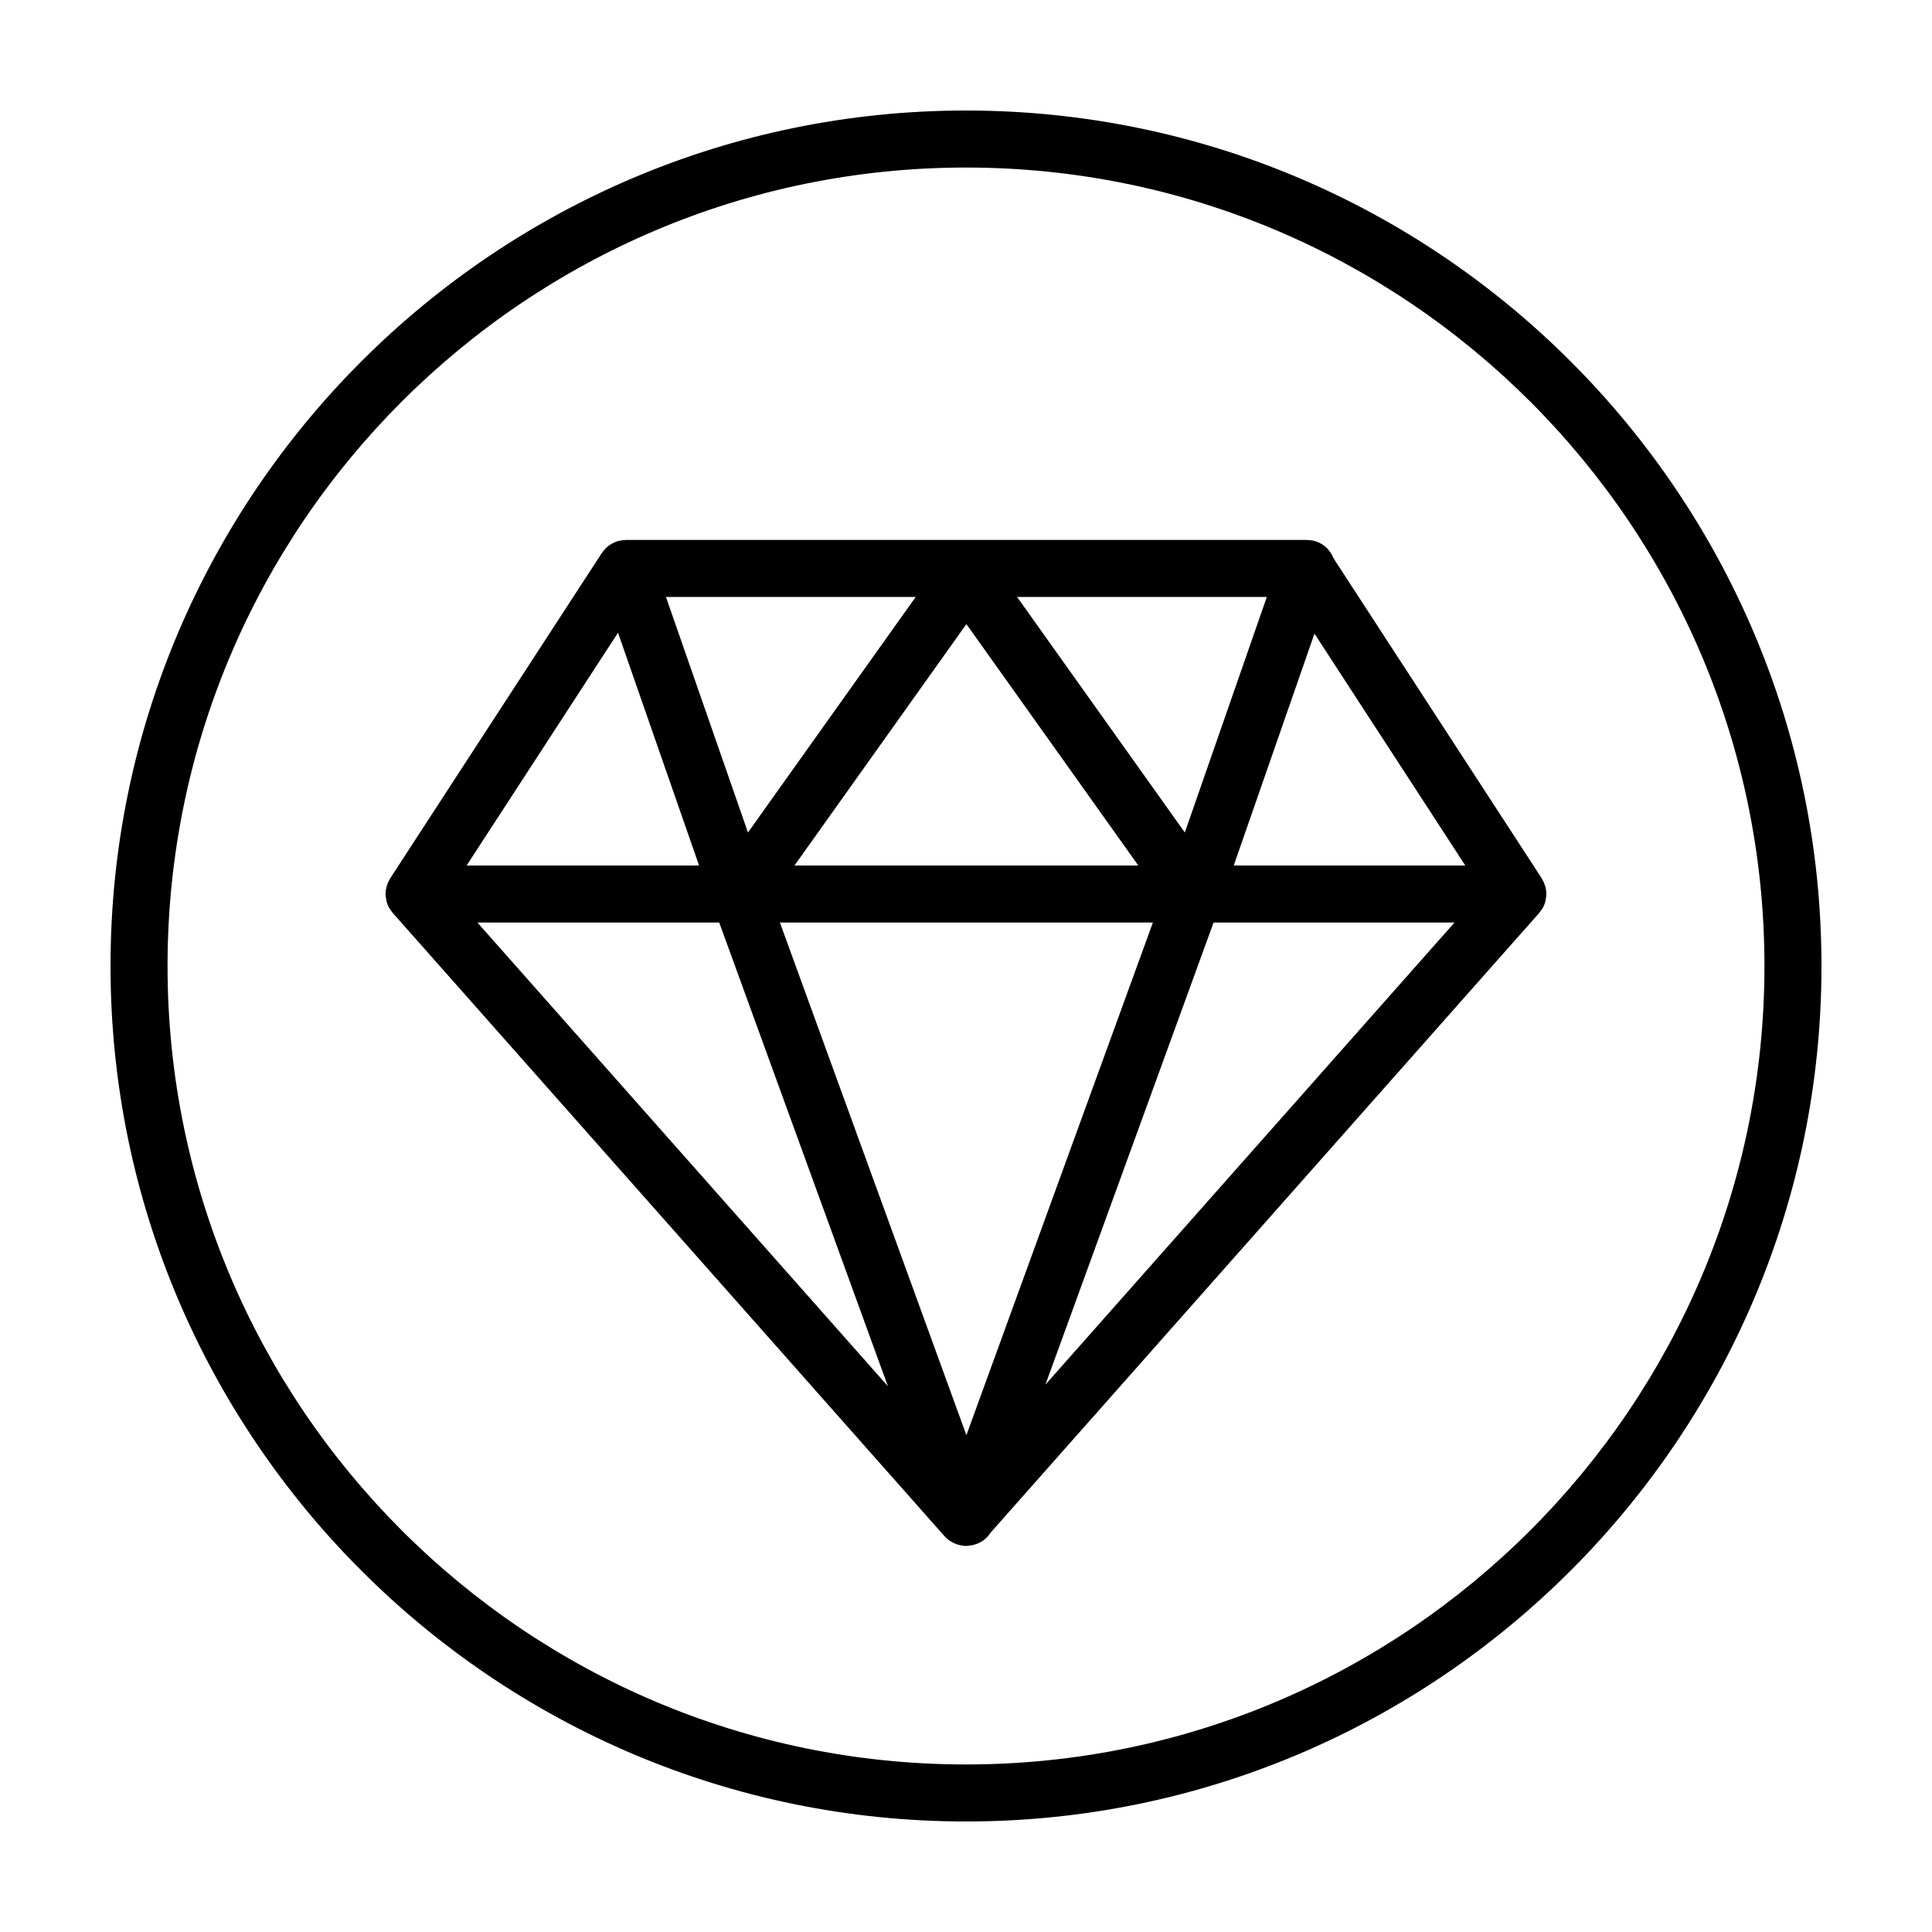
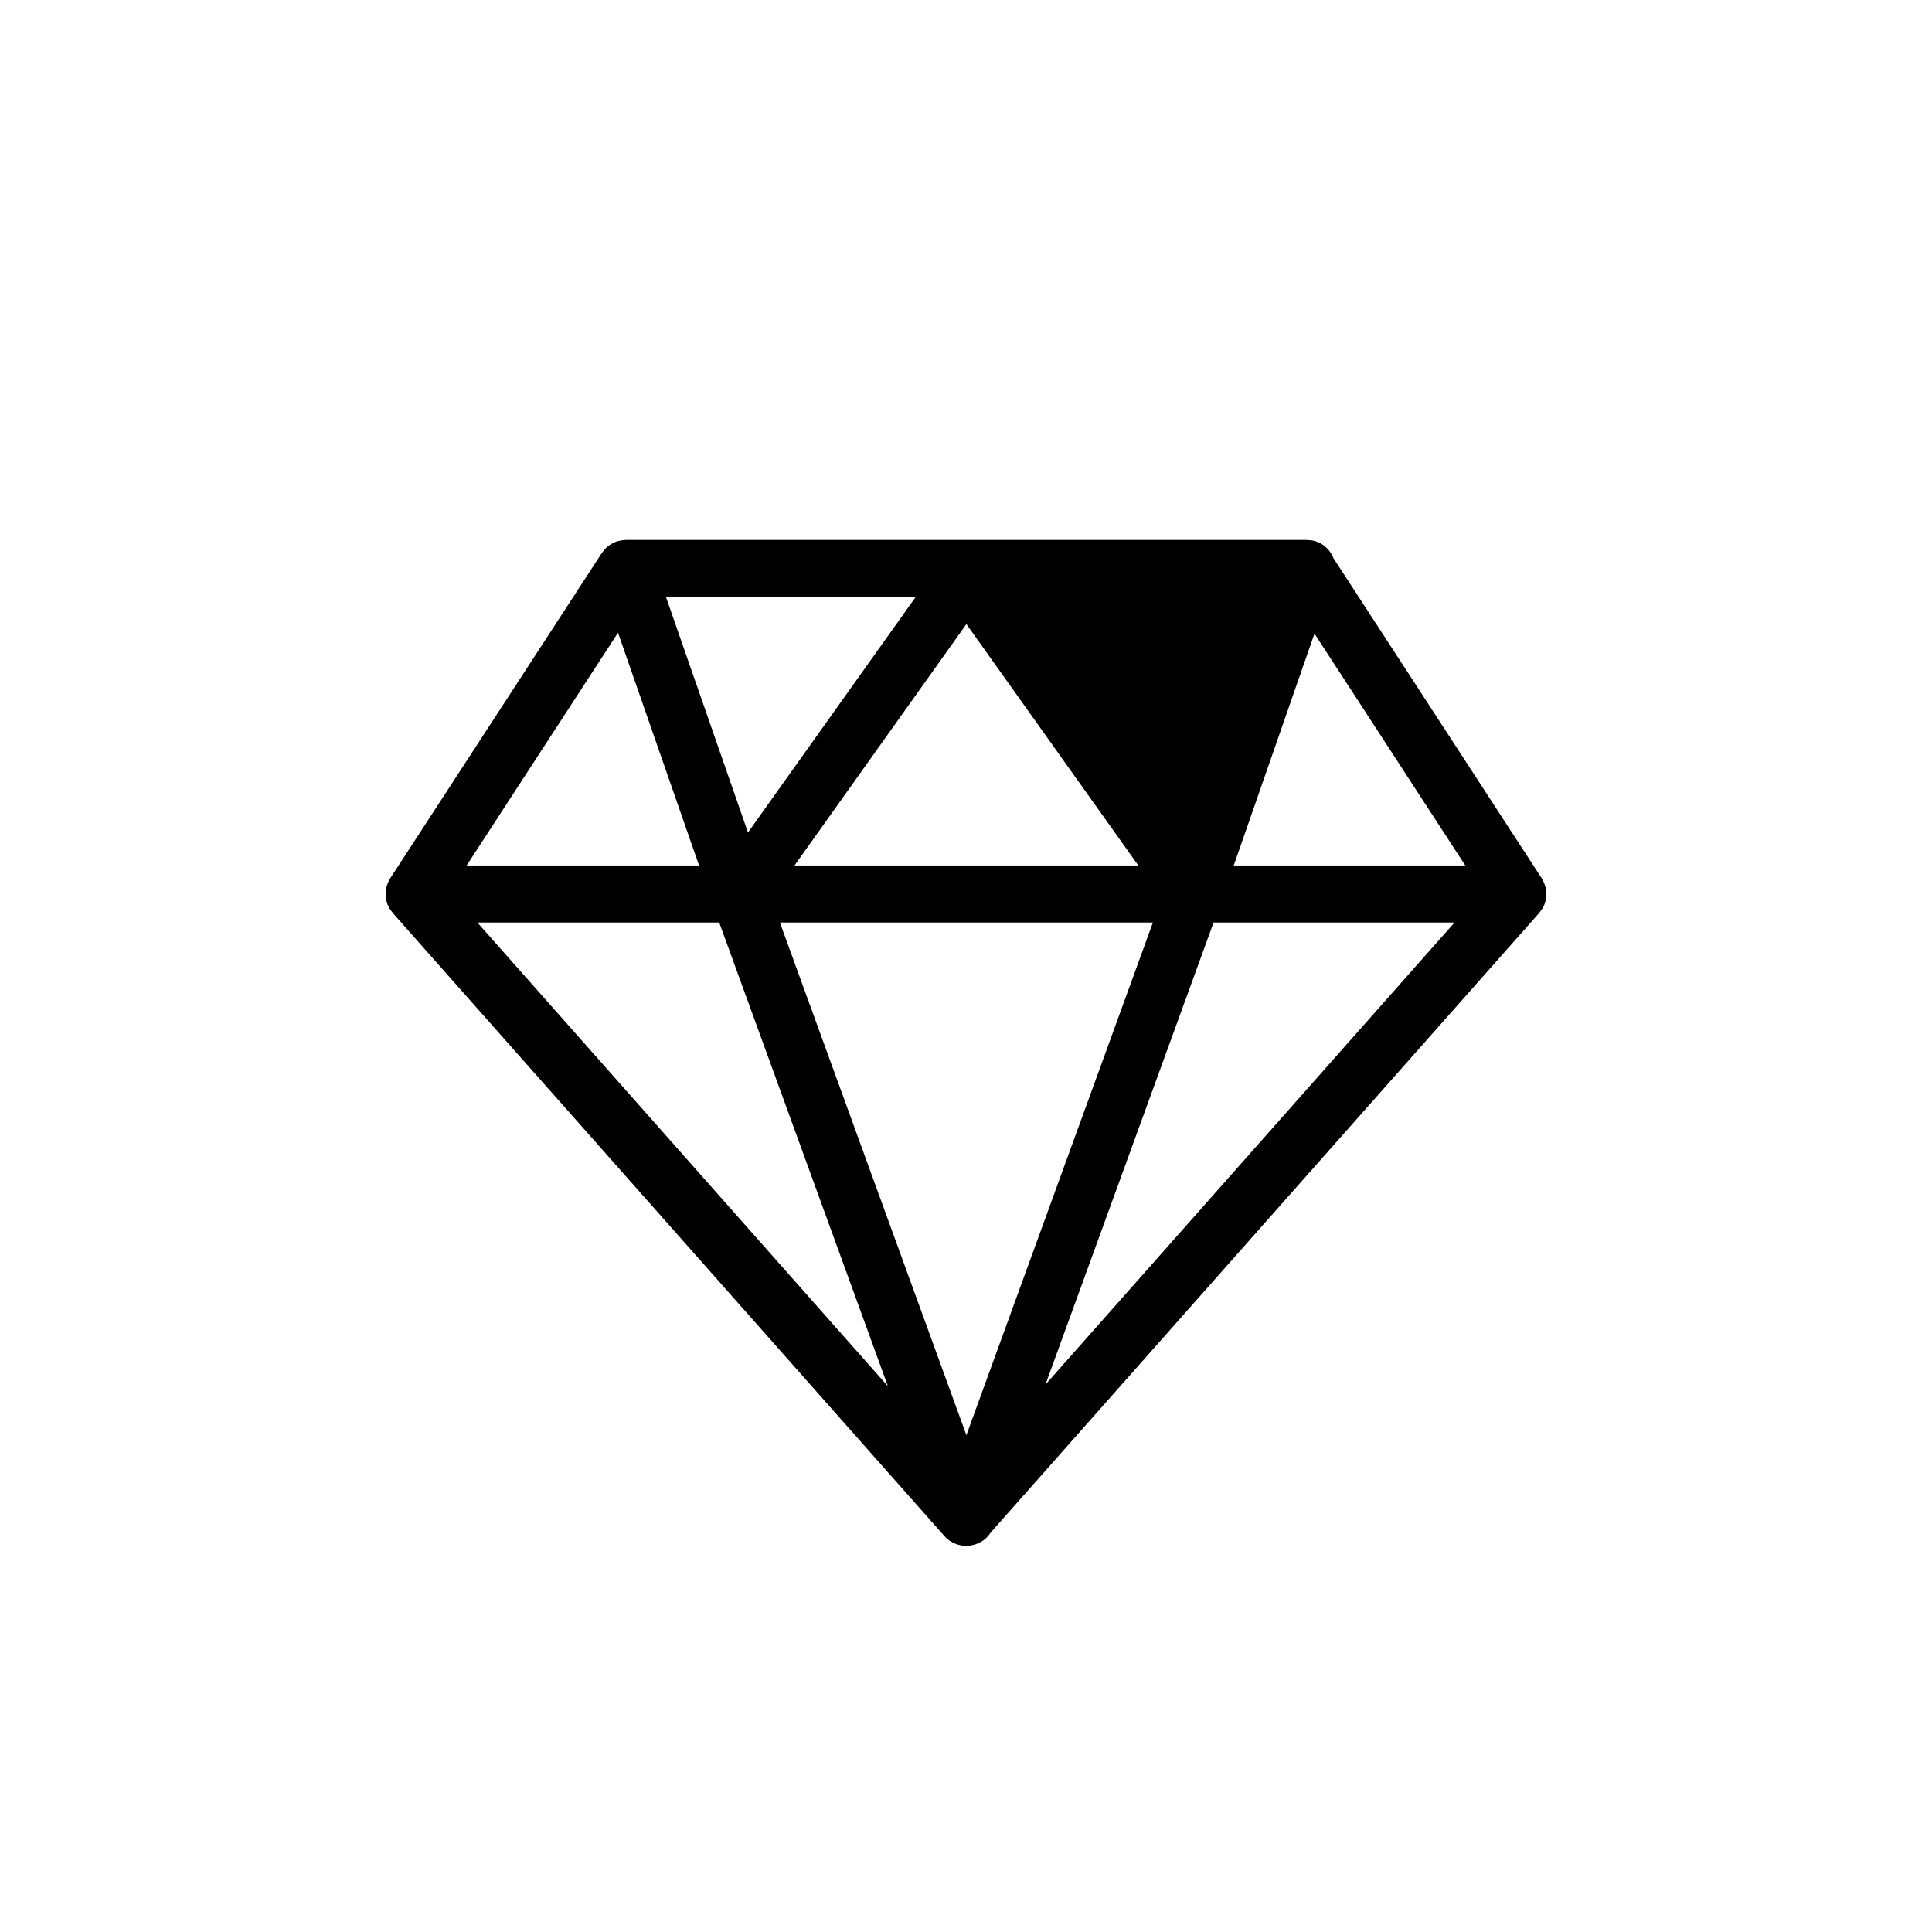
<svg xmlns="http://www.w3.org/2000/svg" fill="#000000" width="800px" height="800px" version="1.1" viewBox="144 144 512 512">
  <g>
-     <path d="m400 173.29c-125.01 0-226.71 101.7-226.71 226.71s101.7 226.71 226.71 226.71 226.71-101.7 226.71-226.71c-0.004-125.01-101.71-226.71-226.71-226.71zm0 438.31c-116.68 0-211.6-94.922-211.6-211.6 0-116.68 94.922-211.6 211.6-211.6 116.68 0 211.6 94.922 211.6 211.6-0.004 116.68-94.926 211.6-211.6 211.6z" />
-     <path d="m552.65 376.93c-0.023-0.039-0.031-0.09-0.055-0.133l-55.227-84.895c-0.777-1.984-2.352-3.637-4.523-4.394-0.816-0.289-1.648-0.387-2.473-0.395-0.082-0.004-0.156-0.031-0.238-0.031l-180.28 0.004c-0.09 0-0.18 0.031-0.273 0.035-0.43 0.016-0.855 0.07-1.285 0.16-0.191 0.039-0.379 0.082-0.562 0.137-0.121 0.035-0.246 0.047-0.367 0.09-0.266 0.09-0.504 0.23-0.754 0.352-0.156 0.074-0.324 0.137-0.473 0.223-0.504 0.281-0.973 0.609-1.387 0.988-0.039 0.039-0.074 0.086-0.117 0.125-0.371 0.359-0.699 0.75-0.988 1.168-0.039 0.059-0.098 0.102-0.137 0.16l-56.125 86.277c-0.023 0.039-0.031 0.09-0.055 0.133-0.371 0.594-0.648 1.246-0.84 1.934-0.031 0.109-0.074 0.211-0.102 0.324-0.133 0.559-0.215 1.133-0.215 1.734 0 0.125 0.031 0.246 0.035 0.367 0.004 0.152 0.031 0.297 0.047 0.449 0.082 0.719 0.227 1.426 0.492 2.07 0.004 0.012 0.004 0.02 0.012 0.031 0.293 0.699 0.711 1.324 1.195 1.898 0.051 0.059 0.07 0.137 0.121 0.191l146.26 165.21c0.387 0.438 0.832 0.816 1.301 1.148 0.102 0.07 0.211 0.117 0.316 0.188 0.48 0.301 0.984 0.551 1.512 0.734 0.176 0.059 0.344 0.121 0.523 0.172 0.637 0.176 1.285 0.297 1.953 0.301 0.02 0 0.035 0.012 0.051 0.012 0.012 0 0.023-0.004 0.035-0.004 0.035 0 0.066-0.012 0.098-0.012s0.059 0.016 0.098 0.016c0.195 0 0.379-0.07 0.57-0.086 0.344-0.035 0.68-0.074 1.012-0.156 1.93-0.418 3.617-1.57 4.715-3.289l145.39-164.23c0.051-0.059 0.07-0.133 0.121-0.191 0.48-0.574 0.898-1.199 1.195-1.898 0.004-0.012 0.004-0.02 0.012-0.035 0.266-0.645 0.414-1.344 0.492-2.066 0.016-0.152 0.039-0.293 0.047-0.441 0.004-0.125 0.035-0.242 0.035-0.367 0-0.598-0.086-1.176-0.215-1.734-0.023-0.109-0.07-0.211-0.102-0.324-0.203-0.711-0.477-1.363-0.852-1.953zm-244.87-65.25 21.477 61.68-61.594 0.004zm141.75 76.797-49.426 135.86-49.422-135.86zm-94.98-15.113 45.555-63.973 45.559 63.973zm58.988-71.164h66.184l-21.73 62.422zm-71.316 62.422-21.734-62.422h66.184zm-7.621 23.855 44.703 122.89-108.79-122.89zm131.01 0h63.855l-108.41 122.45zm5.344-15.113 21.391-61.449 39.973 61.449z" />
+     <path d="m552.65 376.93c-0.023-0.039-0.031-0.09-0.055-0.133l-55.227-84.895c-0.777-1.984-2.352-3.637-4.523-4.394-0.816-0.289-1.648-0.387-2.473-0.395-0.082-0.004-0.156-0.031-0.238-0.031l-180.28 0.004c-0.09 0-0.18 0.031-0.273 0.035-0.43 0.016-0.855 0.07-1.285 0.16-0.191 0.039-0.379 0.082-0.562 0.137-0.121 0.035-0.246 0.047-0.367 0.09-0.266 0.09-0.504 0.23-0.754 0.352-0.156 0.074-0.324 0.137-0.473 0.223-0.504 0.281-0.973 0.609-1.387 0.988-0.039 0.039-0.074 0.086-0.117 0.125-0.371 0.359-0.699 0.75-0.988 1.168-0.039 0.059-0.098 0.102-0.137 0.16l-56.125 86.277c-0.023 0.039-0.031 0.09-0.055 0.133-0.371 0.594-0.648 1.246-0.84 1.934-0.031 0.109-0.074 0.211-0.102 0.324-0.133 0.559-0.215 1.133-0.215 1.734 0 0.125 0.031 0.246 0.035 0.367 0.004 0.152 0.031 0.297 0.047 0.449 0.082 0.719 0.227 1.426 0.492 2.07 0.004 0.012 0.004 0.02 0.012 0.031 0.293 0.699 0.711 1.324 1.195 1.898 0.051 0.059 0.07 0.137 0.121 0.191l146.26 165.21c0.387 0.438 0.832 0.816 1.301 1.148 0.102 0.07 0.211 0.117 0.316 0.188 0.48 0.301 0.984 0.551 1.512 0.734 0.176 0.059 0.344 0.121 0.523 0.172 0.637 0.176 1.285 0.297 1.953 0.301 0.02 0 0.035 0.012 0.051 0.012 0.012 0 0.023-0.004 0.035-0.004 0.035 0 0.066-0.012 0.098-0.012s0.059 0.016 0.098 0.016c0.195 0 0.379-0.07 0.57-0.086 0.344-0.035 0.68-0.074 1.012-0.156 1.93-0.418 3.617-1.57 4.715-3.289l145.39-164.23c0.051-0.059 0.07-0.133 0.121-0.191 0.48-0.574 0.898-1.199 1.195-1.898 0.004-0.012 0.004-0.02 0.012-0.035 0.266-0.645 0.414-1.344 0.492-2.066 0.016-0.152 0.039-0.293 0.047-0.441 0.004-0.125 0.035-0.242 0.035-0.367 0-0.598-0.086-1.176-0.215-1.734-0.023-0.109-0.07-0.211-0.102-0.324-0.203-0.711-0.477-1.363-0.852-1.953zm-244.87-65.25 21.477 61.68-61.594 0.004zm141.75 76.797-49.426 135.86-49.422-135.86zm-94.98-15.113 45.555-63.973 45.559 63.973zm58.988-71.164h66.184zm-71.316 62.422-21.734-62.422h66.184zm-7.621 23.855 44.703 122.89-108.79-122.89zm131.01 0h63.855l-108.41 122.45zm5.344-15.113 21.391-61.449 39.973 61.449z" />
  </g>
</svg>